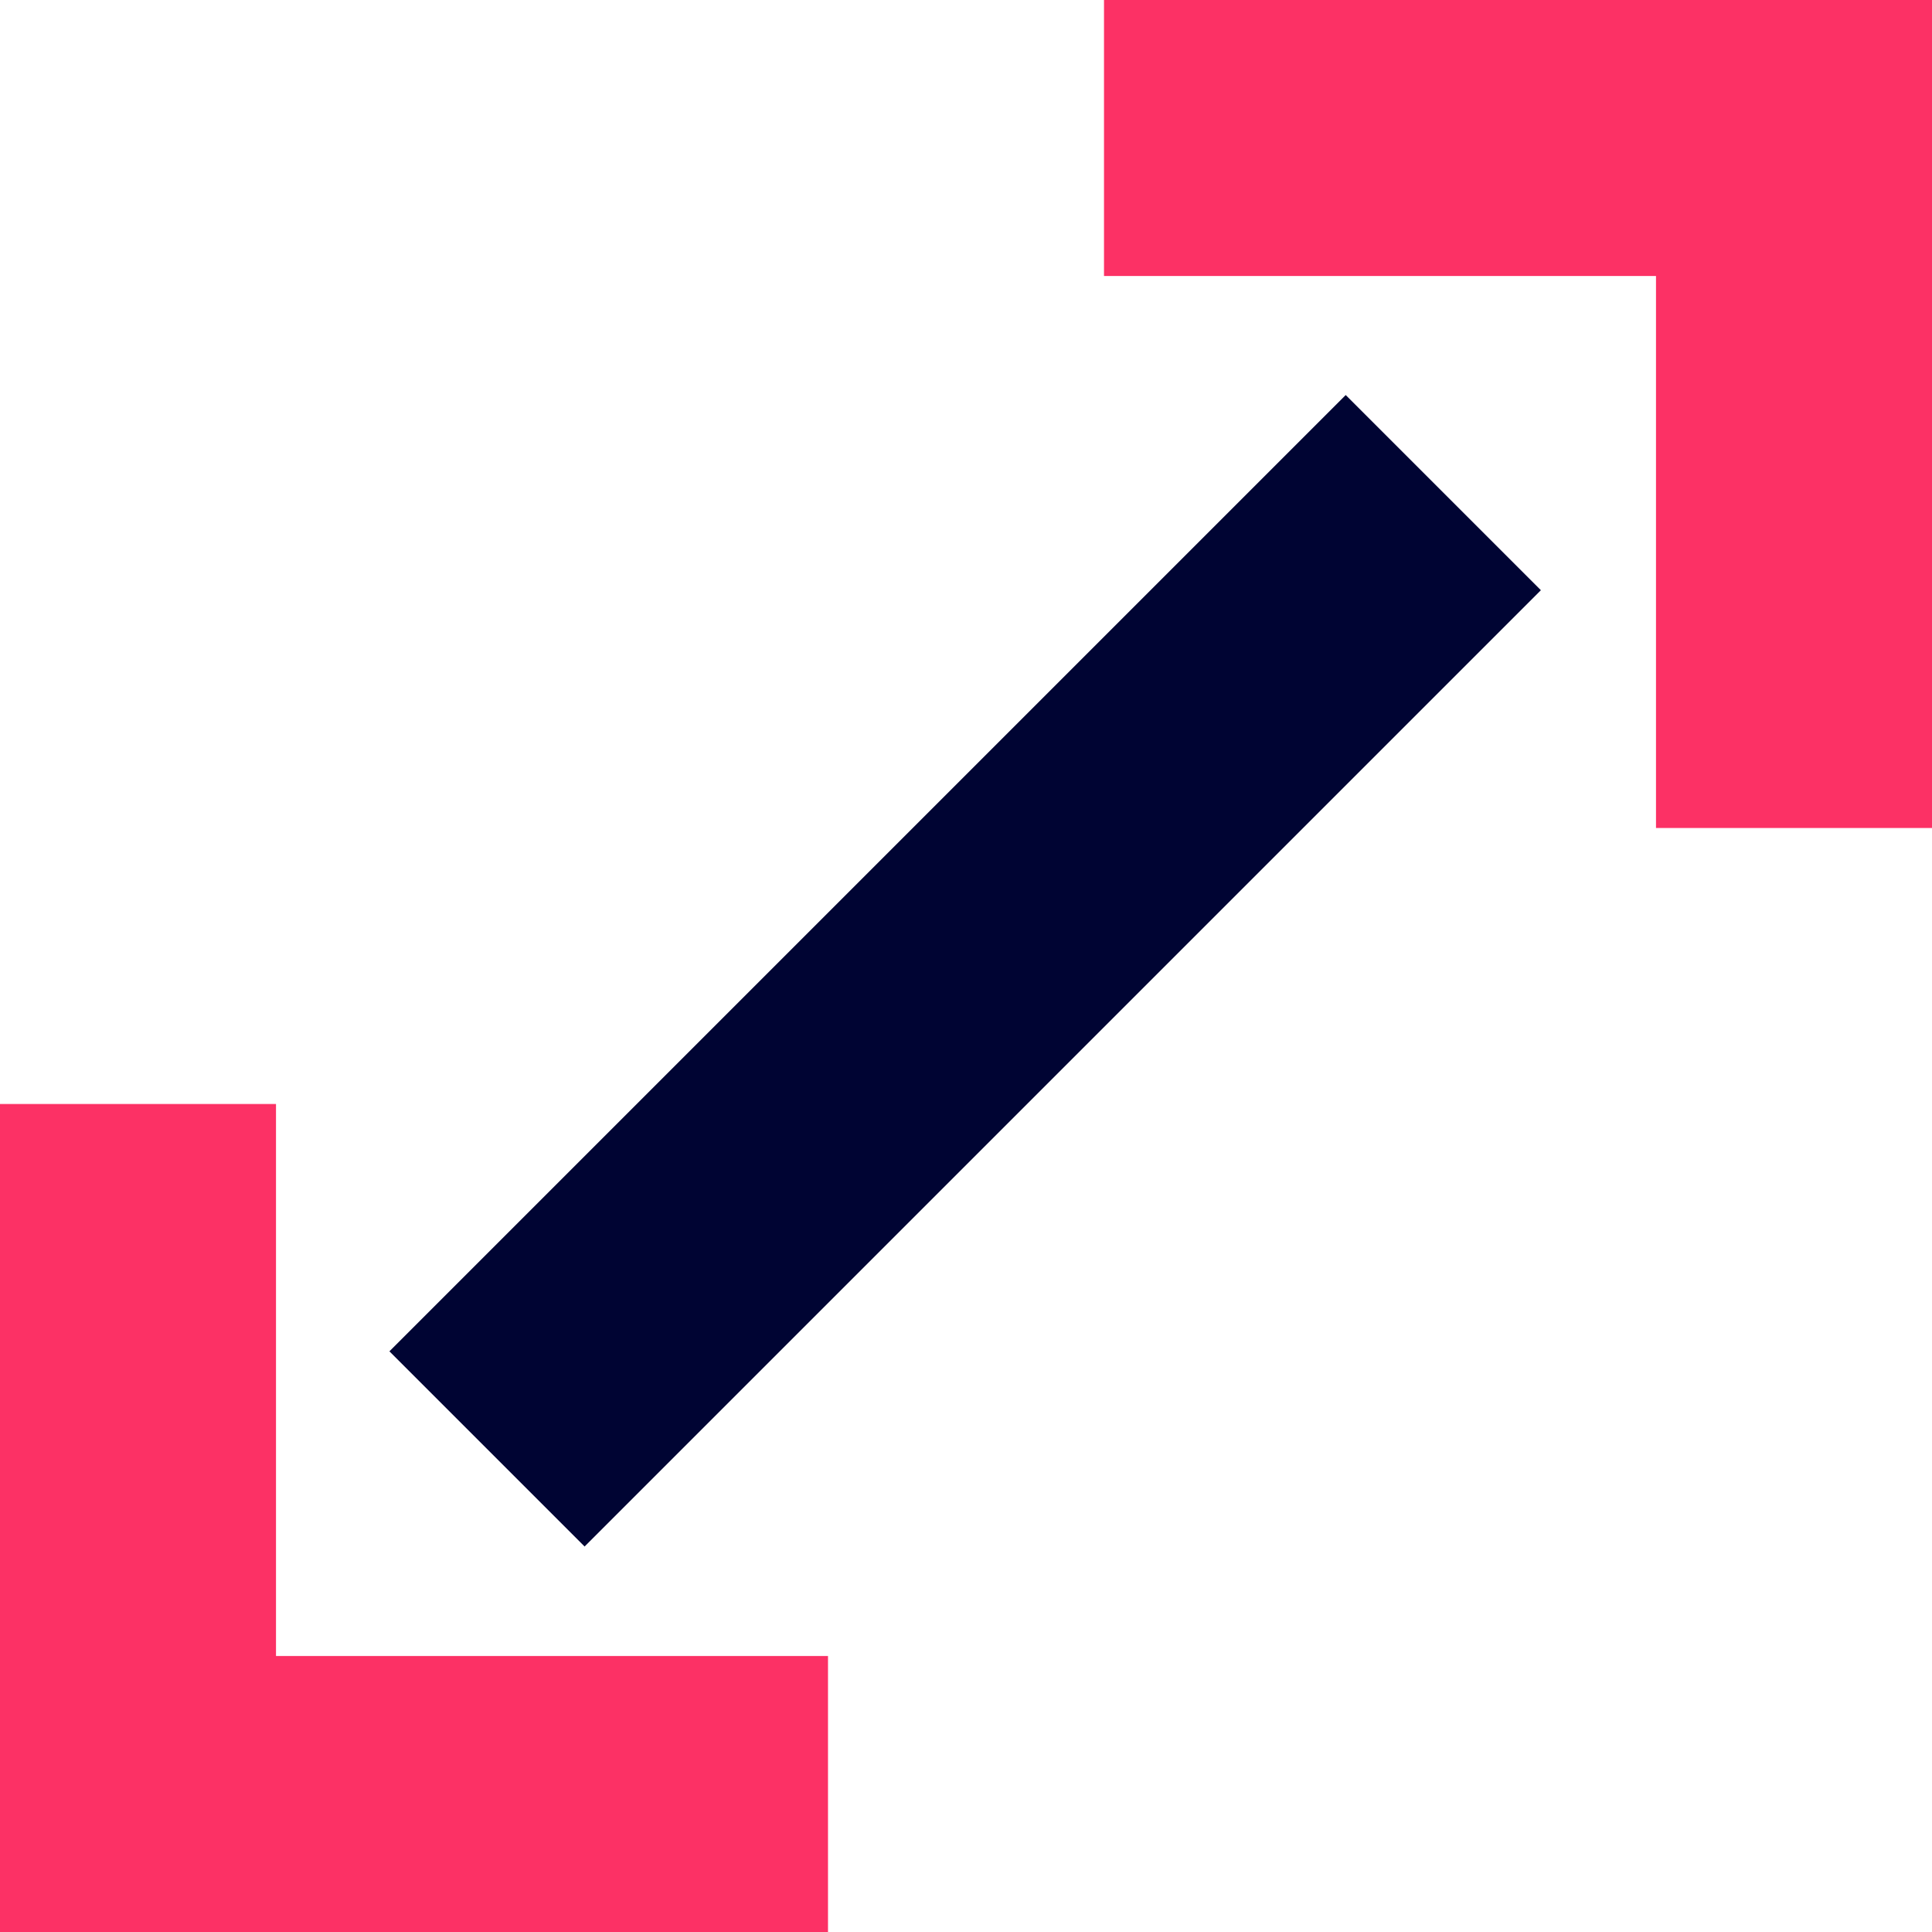
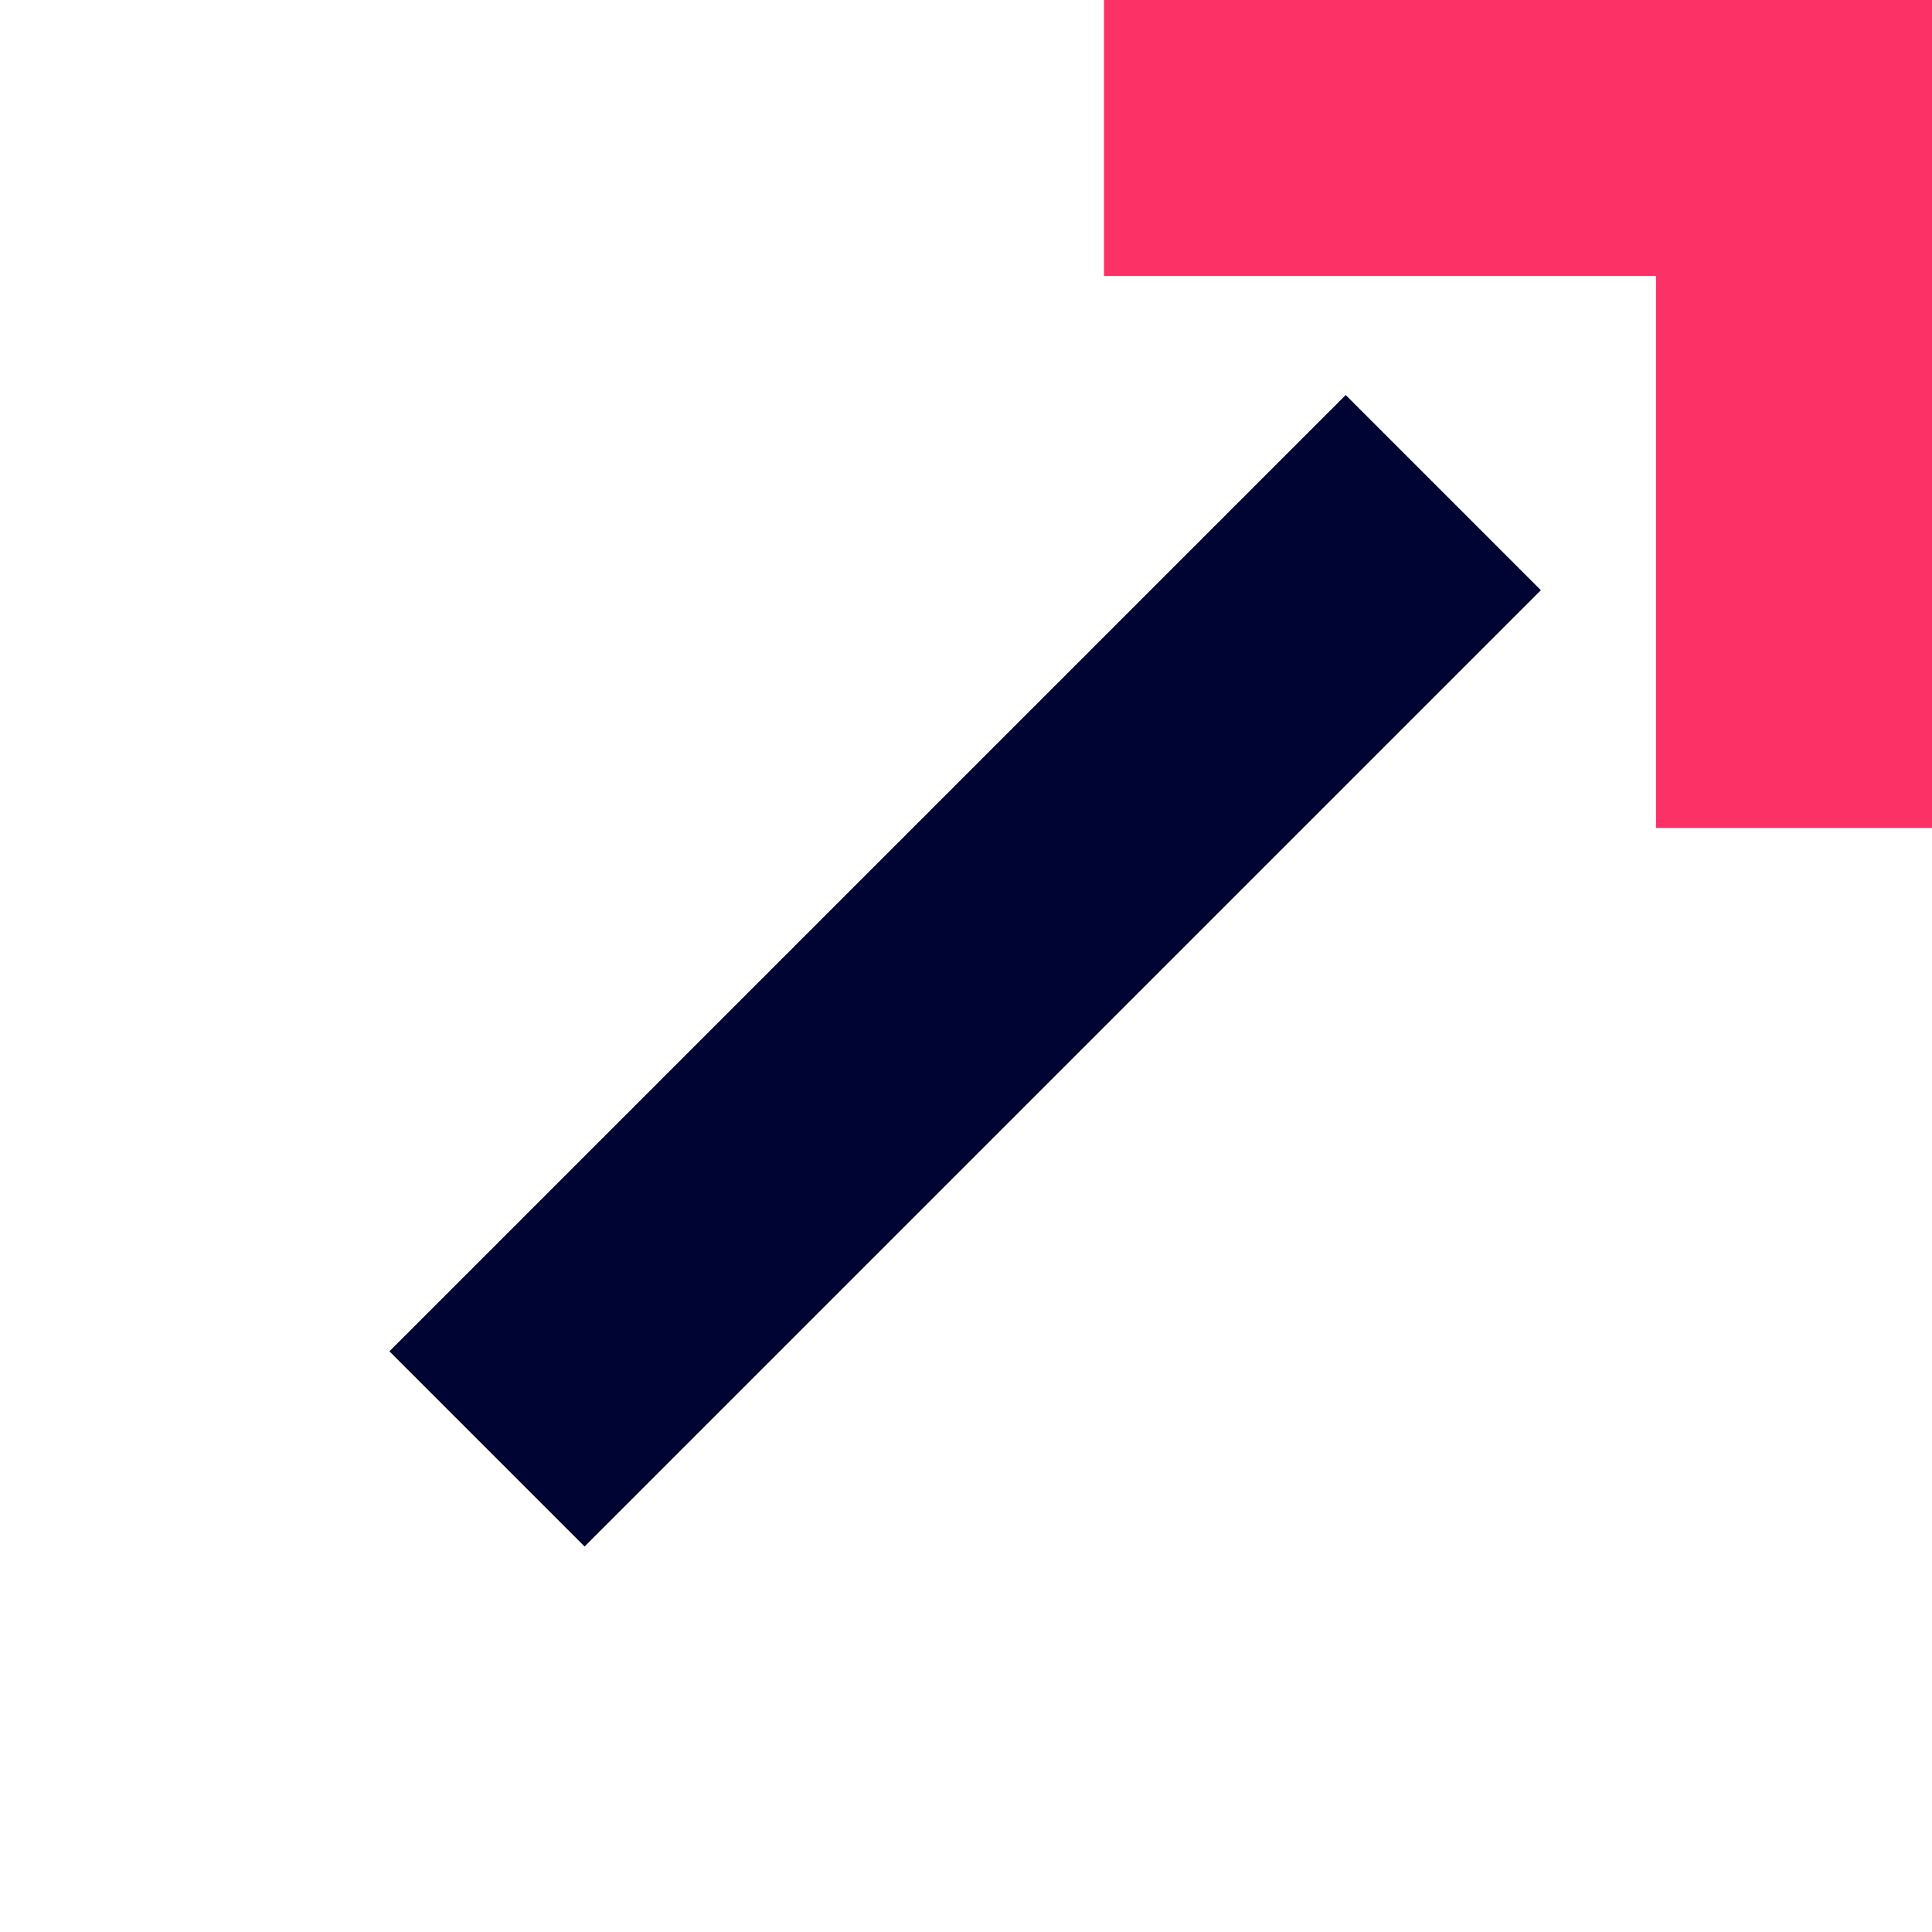
<svg xmlns="http://www.w3.org/2000/svg" width="45.36" height="45.36" viewBox="0 0 45.36 45.36">
  <g id="scale" transform="translate(-2 -2)">
    <rect id="Rectangle_236" data-name="Rectangle 236" width="31.752" height="6.48" transform="translate(11.143 33.727) rotate(-45)" fill="#000433" />
    <path id="Path_451" data-name="Path 451" d="M18,2H37.44V21.44H30.96V8.48H18Z" transform="translate(9.92)" fill="#fc3165" />
-     <path id="Path_452" data-name="Path 452" d="M21.44,37.44H2V18H8.48V30.96H21.44Z" transform="translate(0 9.92)" fill="#fc3165" />
  </g>
</svg>